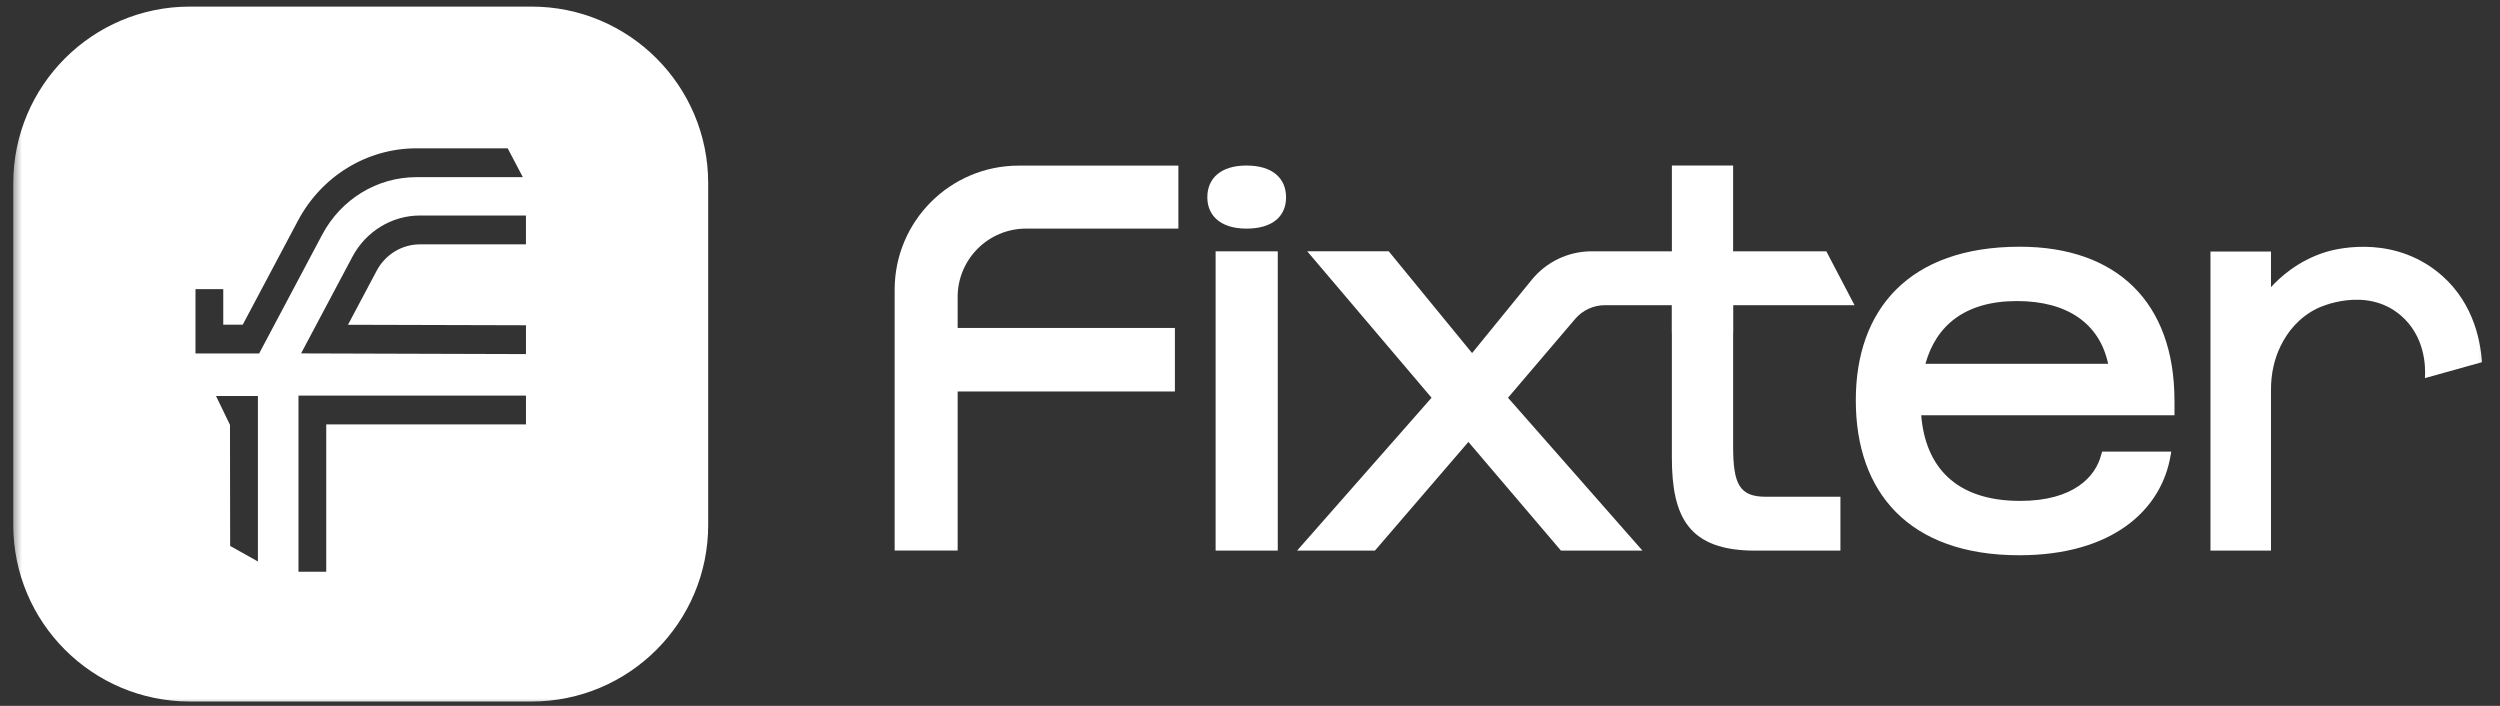
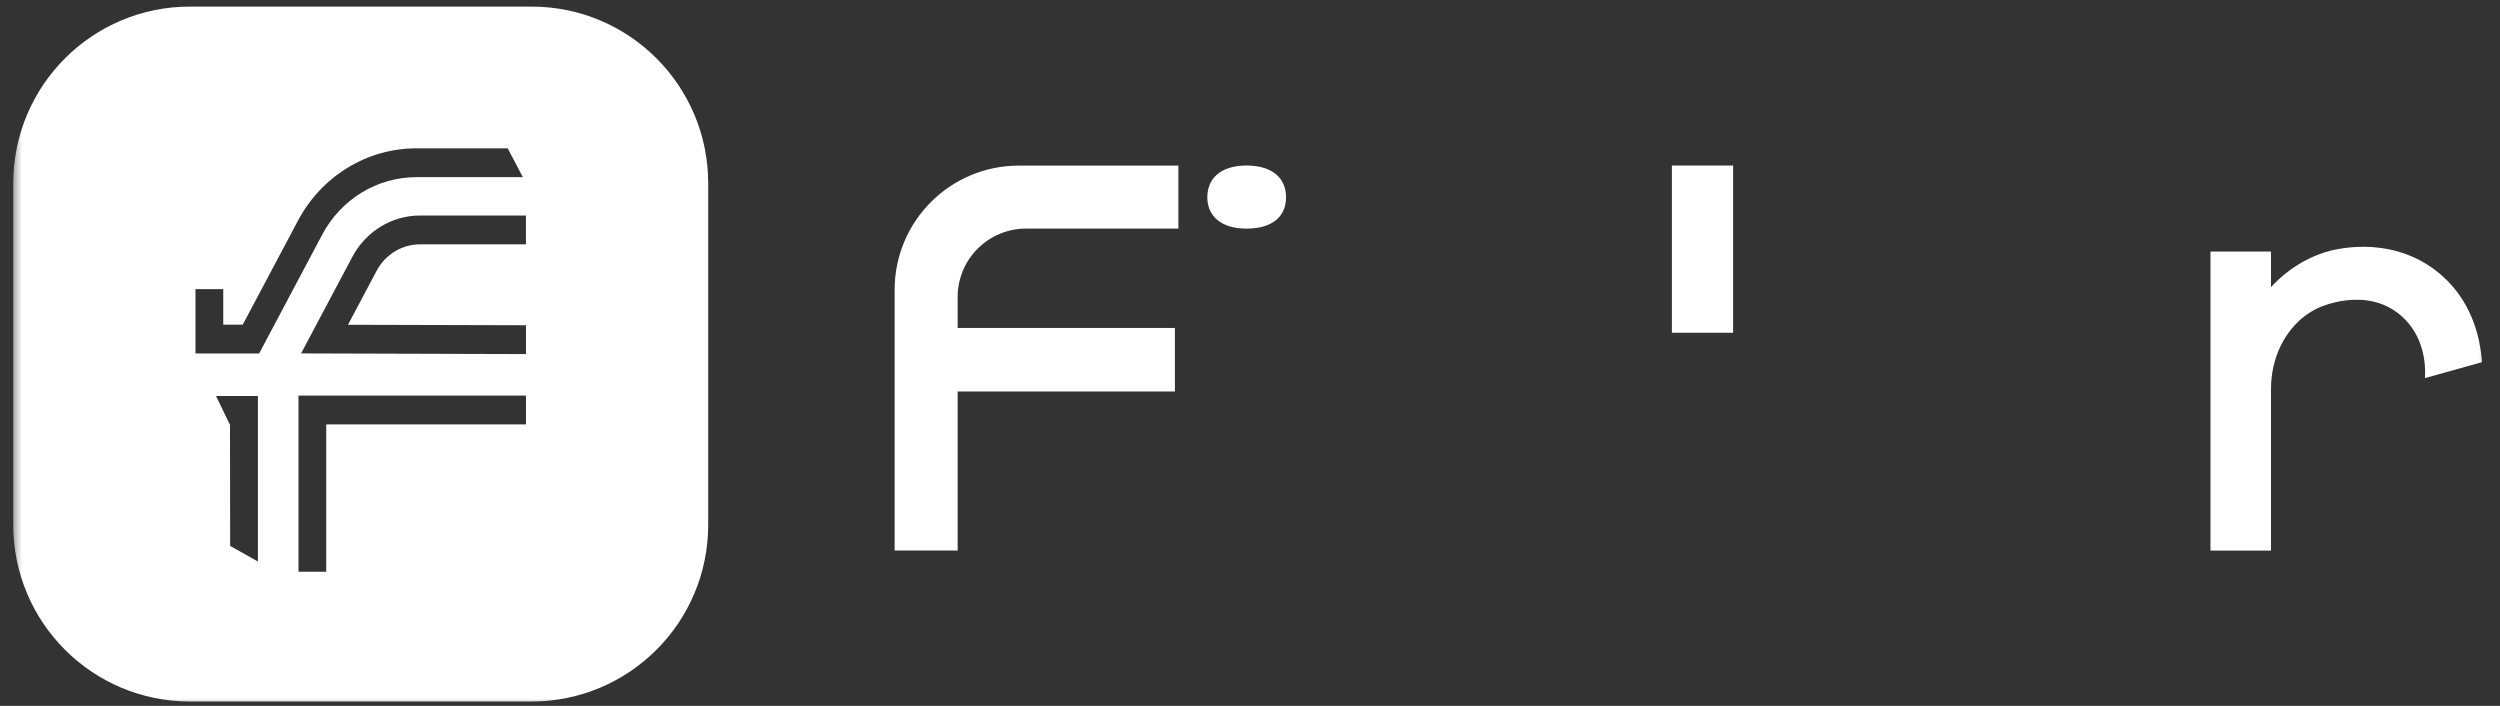
<svg xmlns="http://www.w3.org/2000/svg" width="170" height="48" viewBox="0 0 170 48" fill="none">
  <rect x="0" y="0" width="170" height="48" fill="#333333" stroke="none" />
  <g clip-path="url(#clip0_2138_6736)">
    <mask id="mask0_2138_6736" style="mask-type:luminance" maskUnits="userSpaceOnUse" x="0" y="0" width="170" height="48">
      <path d="M169.719 0H0.719V48H169.719V0Z" fill="white" />
    </mask>
    <g mask="url(#mask0_2138_6736)">
      <path d="M36.145 0.448C42.78 0.448 48.157 5.826 48.157 12.46V35.692C48.157 42.326 42.78 47.703 36.145 47.703H12.914C6.28 47.703 0.902 42.326 0.902 35.692V12.46C0.902 5.826 6.28 0.448 12.914 0.448H36.145ZM20.297 38.876H22.184V28.859H35.766V26.899H20.297V38.876ZM15.639 28.892L15.65 37.123L17.538 38.181V26.93H14.691L15.639 28.892ZM28.559 14.655C26.643 14.655 24.88 15.733 23.959 17.468L20.473 24.032L35.766 24.078V22.117L23.663 22.084L25.612 18.413C26.201 17.304 27.331 16.616 28.559 16.616H35.764V14.655H28.559ZM28.314 10.086C24.958 10.086 21.873 11.971 20.261 15.006L16.507 22.077H15.182V19.659H13.293V24.037H17.621L21.913 15.951C23.195 13.542 25.647 12.046 28.314 12.046H35.554C35.231 11.433 34.877 10.758 34.523 10.086H28.314Z" fill="white" />
-       <path d="M82.662 17.089H86.889V37.443H82.662V17.089ZM84.76 11.256C86.545 11.256 87.452 12.133 87.452 13.417C87.452 14.701 86.544 15.546 84.76 15.546C82.976 15.546 82.098 14.638 82.098 13.417C82.098 12.133 83.006 11.256 84.76 11.256Z" fill="white" />
-       <path d="M116.351 17.089H124.19L126.109 20.753H117.853V30.366C117.853 32.934 118.291 33.779 120.076 33.779H125.149V37.443H119.356C114.846 37.443 113.687 35.188 113.687 31.117V20.752H109.138C108.357 20.752 107.616 21.094 107.109 21.689L102.544 27.046L111.687 37.441H106.145L99.851 30.051L93.495 37.441H88.203L97.346 27.046L88.892 17.088H94.434L100.101 24.009L104.163 19.021C105.159 17.799 106.652 17.089 108.228 17.089H116.348H116.351Z" fill="white" />
+       <path d="M82.662 17.089V37.443H82.662V17.089ZM84.76 11.256C86.545 11.256 87.452 12.133 87.452 13.417C87.452 14.701 86.544 15.546 84.76 15.546C82.976 15.546 82.098 14.638 82.098 13.417C82.098 12.133 83.006 11.256 84.76 11.256Z" fill="white" />
      <path d="M117.852 11.256H113.688V22.627H117.852V11.256Z" fill="white" />
      <path d="M79.893 22.301H62.891V26.621H79.893V22.301Z" fill="white" />
      <path d="M60.837 37.437H65.12V20.197C65.12 17.628 67.204 15.545 69.772 15.545H80.13V11.262H69.277C64.616 11.262 60.836 15.04 60.836 19.703V37.439L60.837 37.437Z" fill="white" />
-       <path d="M147.863 27.235C147.863 20.566 143.949 16.777 137.342 16.777C129.795 16.777 126.195 21.067 126.195 27.204V27.235C126.195 33.467 129.795 37.757 137.31 37.757C143.667 37.757 147.018 34.656 147.613 30.899L147.644 30.711H142.947L142.886 30.899C142.51 32.434 140.976 34.061 137.375 34.061C132.929 34.061 130.924 31.681 130.642 28.237H147.865V27.234L147.863 27.235ZM137.154 20.472C140.585 20.472 142.771 22.006 143.353 24.738H130.93C131.651 22.147 133.608 20.472 137.154 20.472Z" fill="white" />
      <path d="M164.896 25.711L168.771 24.629C168.665 22.986 168.087 20.259 165.611 18.38C162.338 15.896 158.542 17.015 158.13 17.144C156.227 17.74 155.007 18.893 154.428 19.527V17.104H150.312V37.443H154.428V26.459C154.428 25.437 154.641 24.423 155.092 23.507C155.549 22.579 156.314 21.583 157.592 20.96C157.74 20.888 160.864 19.436 163.223 21.424C164.904 22.841 164.95 24.911 164.896 25.709V25.711Z" fill="white" />
    </g>
  </g>
  <defs>
    <clipPath id="clip0_2138_6736">
      <rect width="169" height="48" fill="white" transform="translate(0.719)" />
    </clipPath>
  </defs>
</svg>